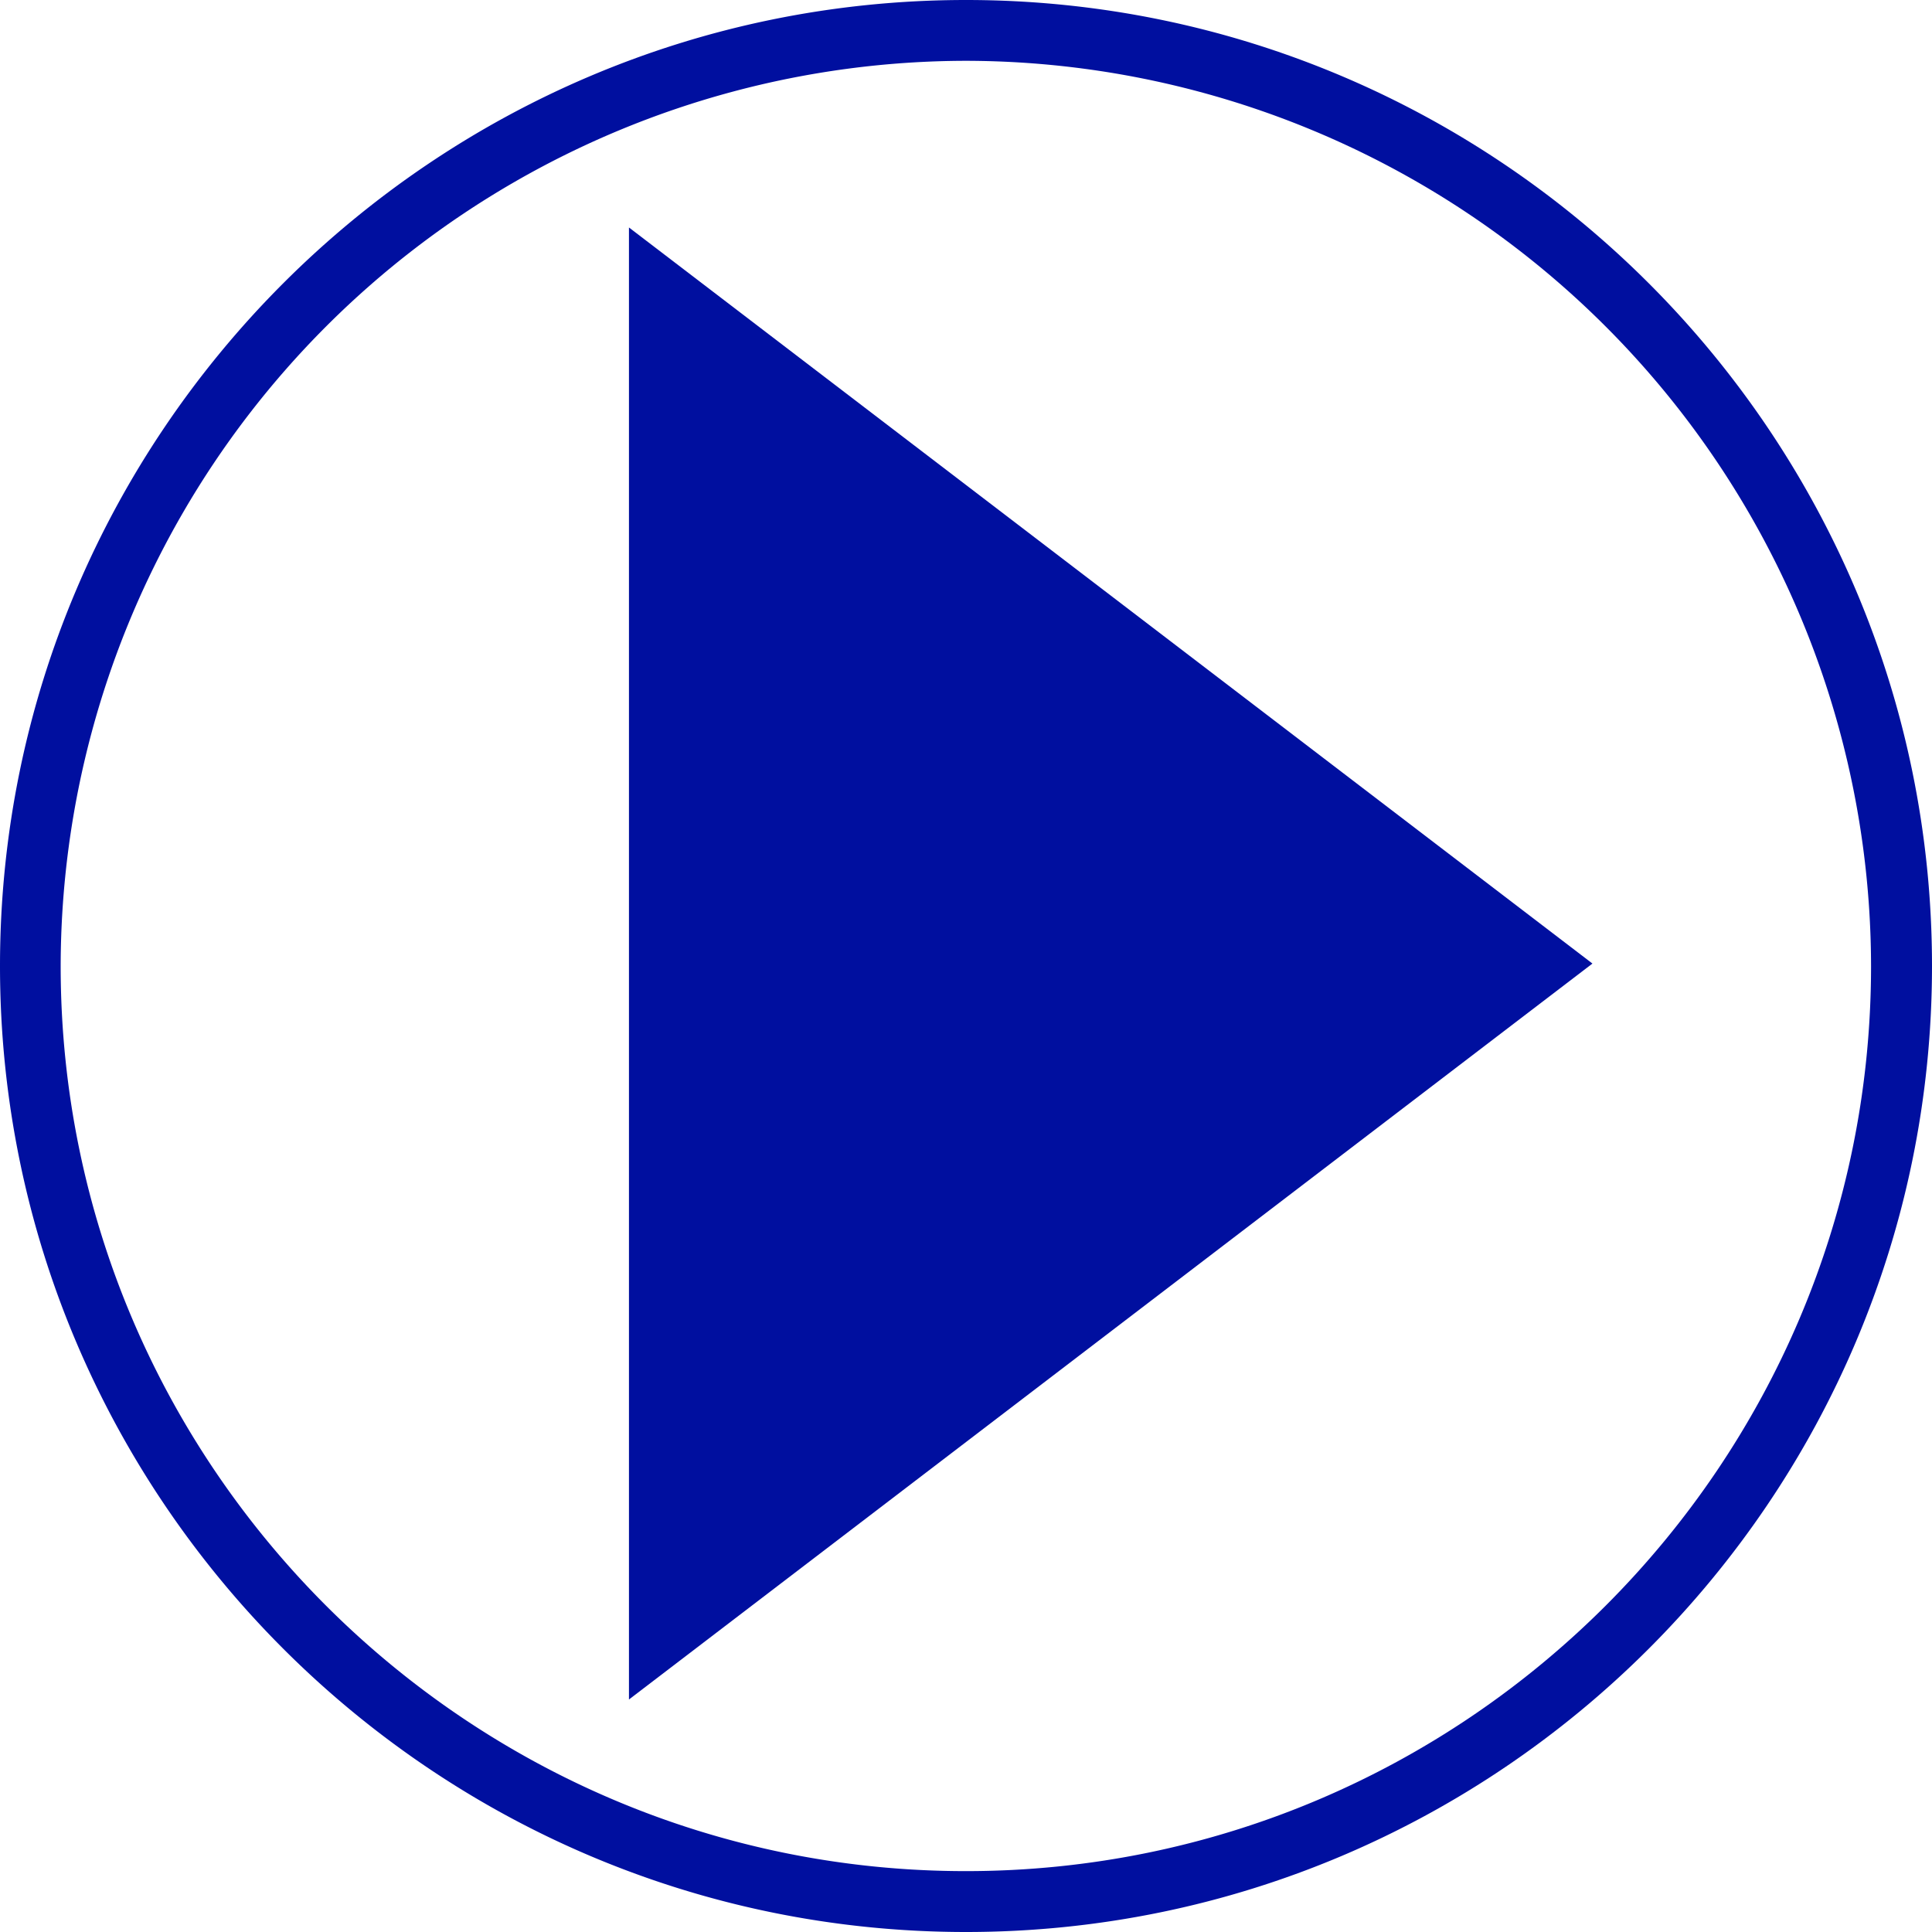
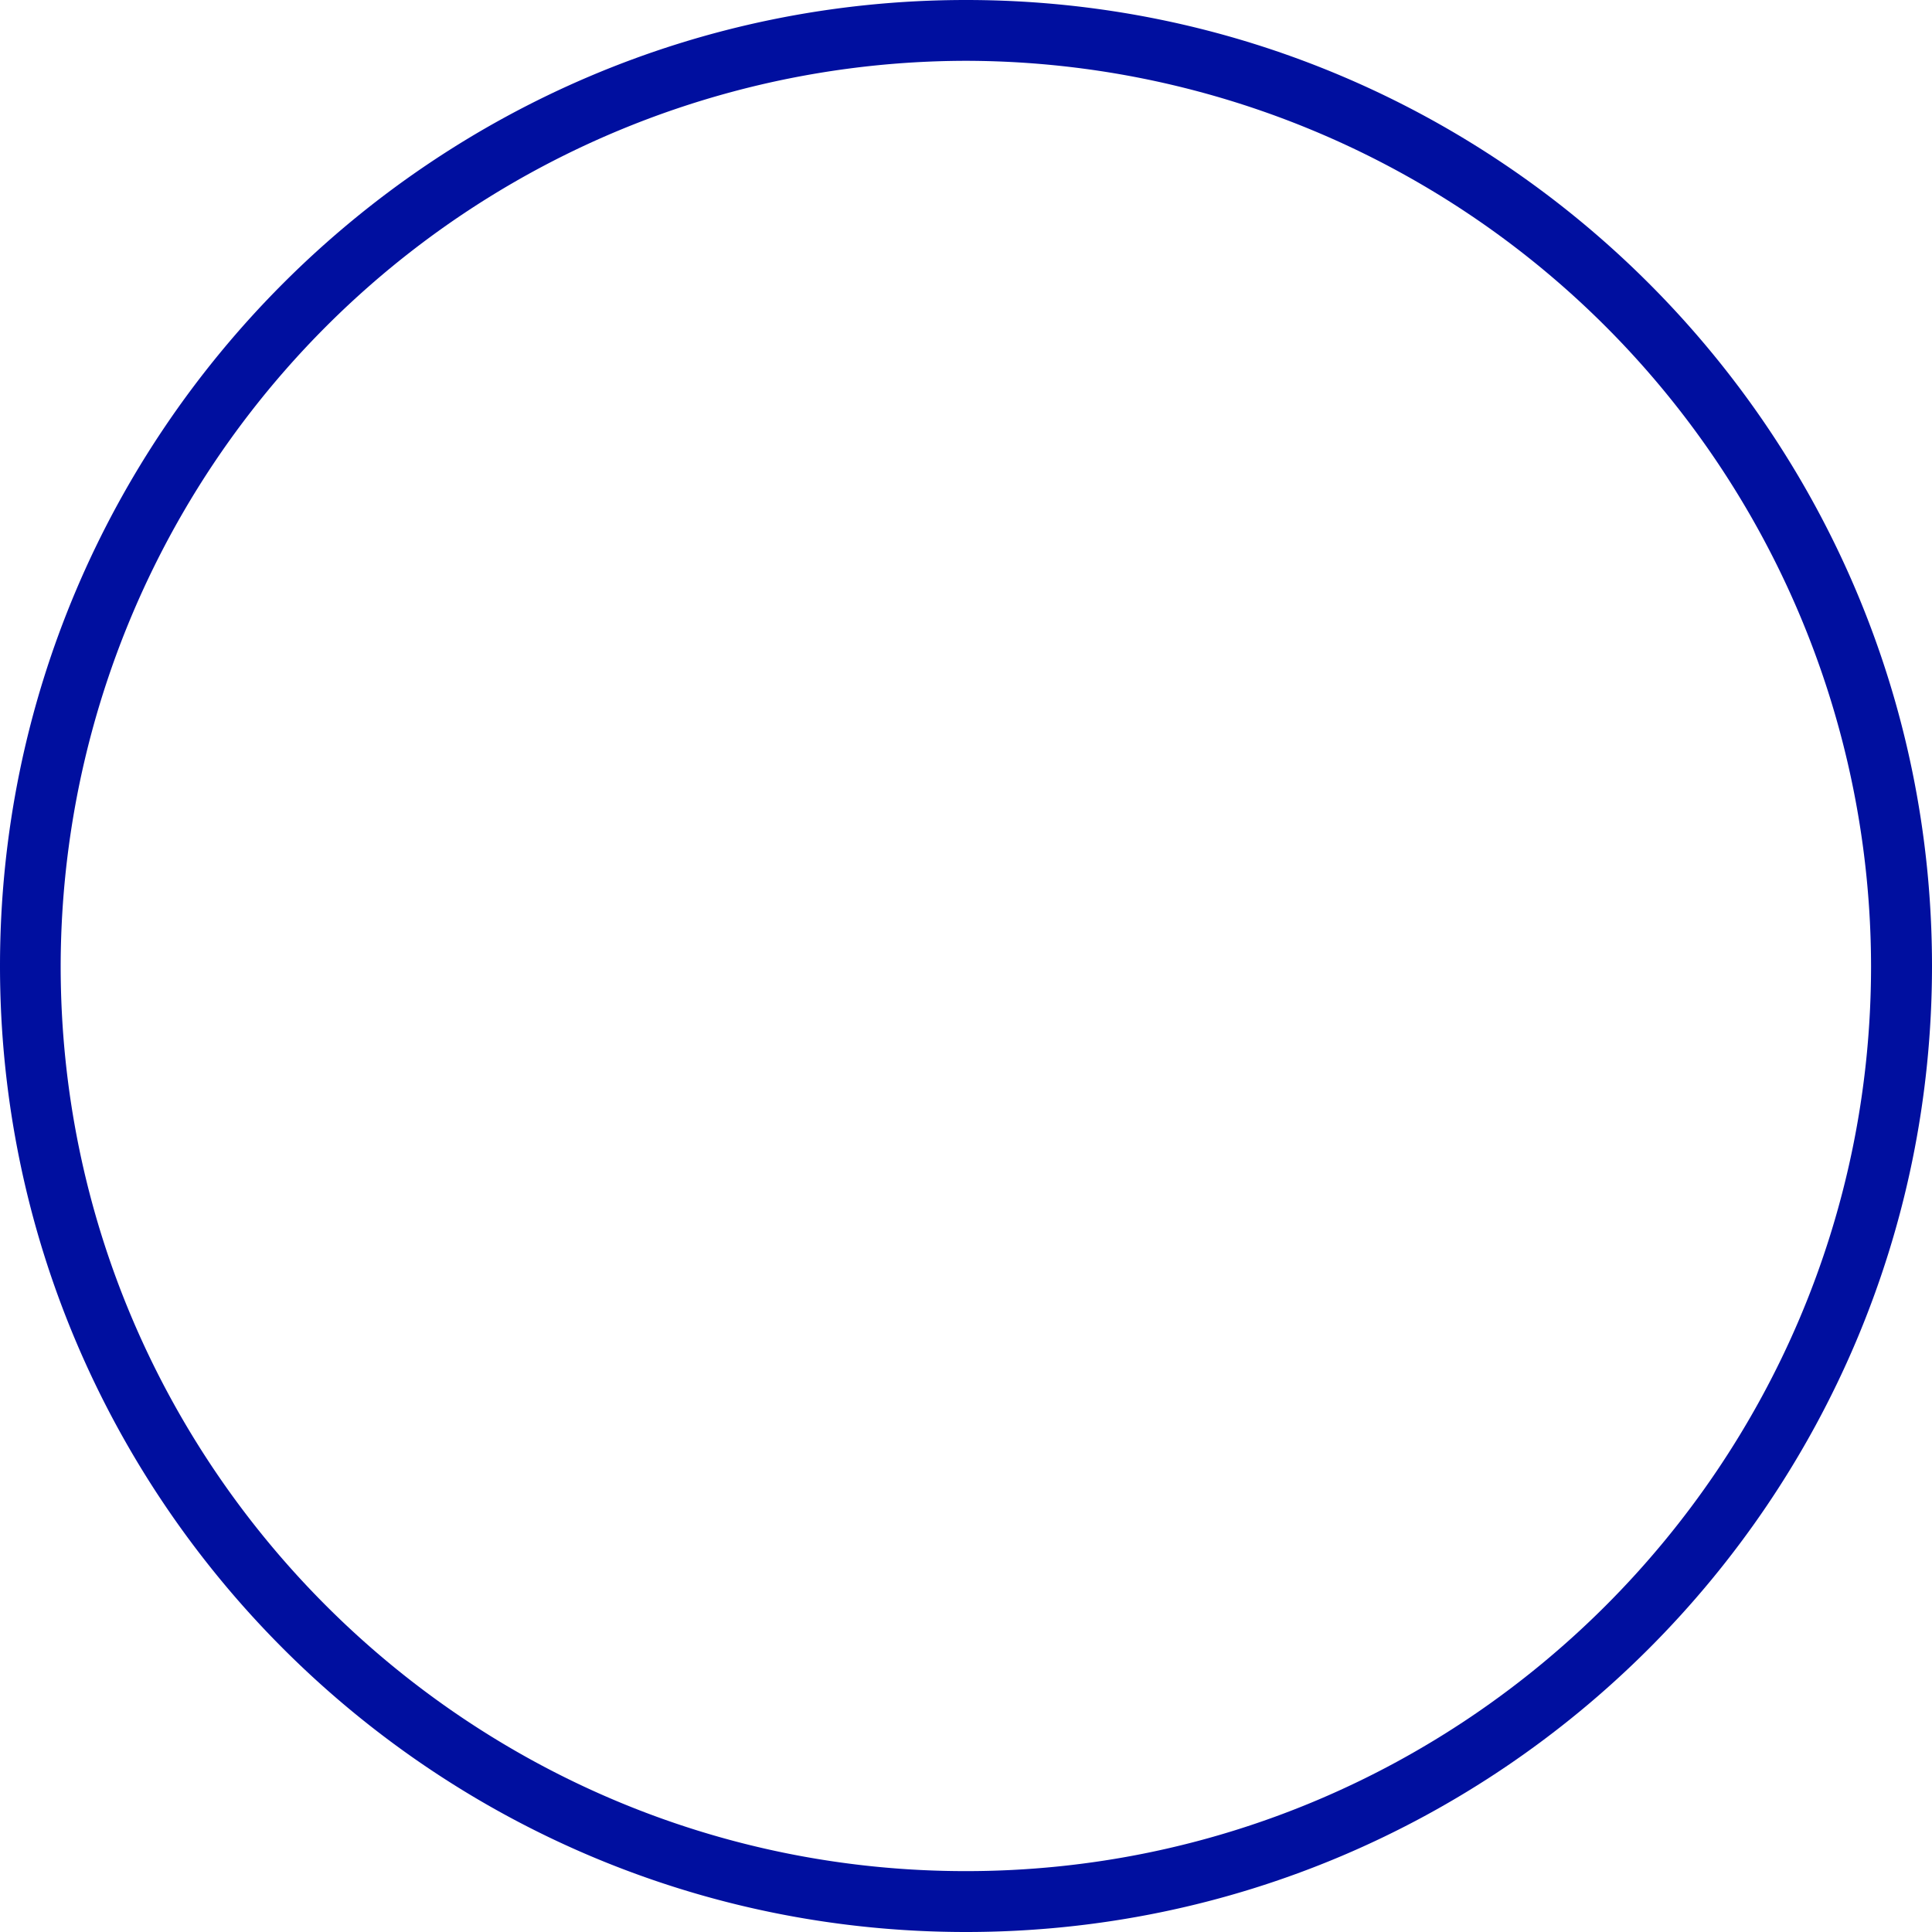
<svg xmlns="http://www.w3.org/2000/svg" id="Layer_1" data-name="Layer 1" viewBox="0 0 277.04 277.05">
  <defs>
    <style>.cls-1{fill:#000f9f;}</style>
  </defs>
-   <polygon class="cls-1" points="90.19 32.62 90.19 243.7 228.35 138.17 90.19 32.62" />
-   <path class="cls-1" d="M149.82,288.45c-76.38,0-138.52-62.14-138.52-138.52S73.44,11.41,149.82,11.41,288.34,73.55,288.34,149.93,226.2,288.45,149.82,288.45Zm0-268.32A130,130,0,0,0,20,149.93c0,71.57,58.23,129.79,129.8,129.79s129.8-58.22,129.8-129.79A130,130,0,0,0,149.82,20.13Z" transform="translate(-11.3 -11.41)" />
+   <path class="cls-1" d="M149.82,288.45c-76.38,0-138.52-62.14-138.52-138.52S73.44,11.41,149.82,11.41,288.34,73.55,288.34,149.93,226.2,288.45,149.82,288.45m0-268.32A130,130,0,0,0,20,149.93c0,71.57,58.23,129.79,129.8,129.79s129.8-58.22,129.8-129.79A130,130,0,0,0,149.82,20.13Z" transform="translate(-11.3 -11.41)" />
</svg>